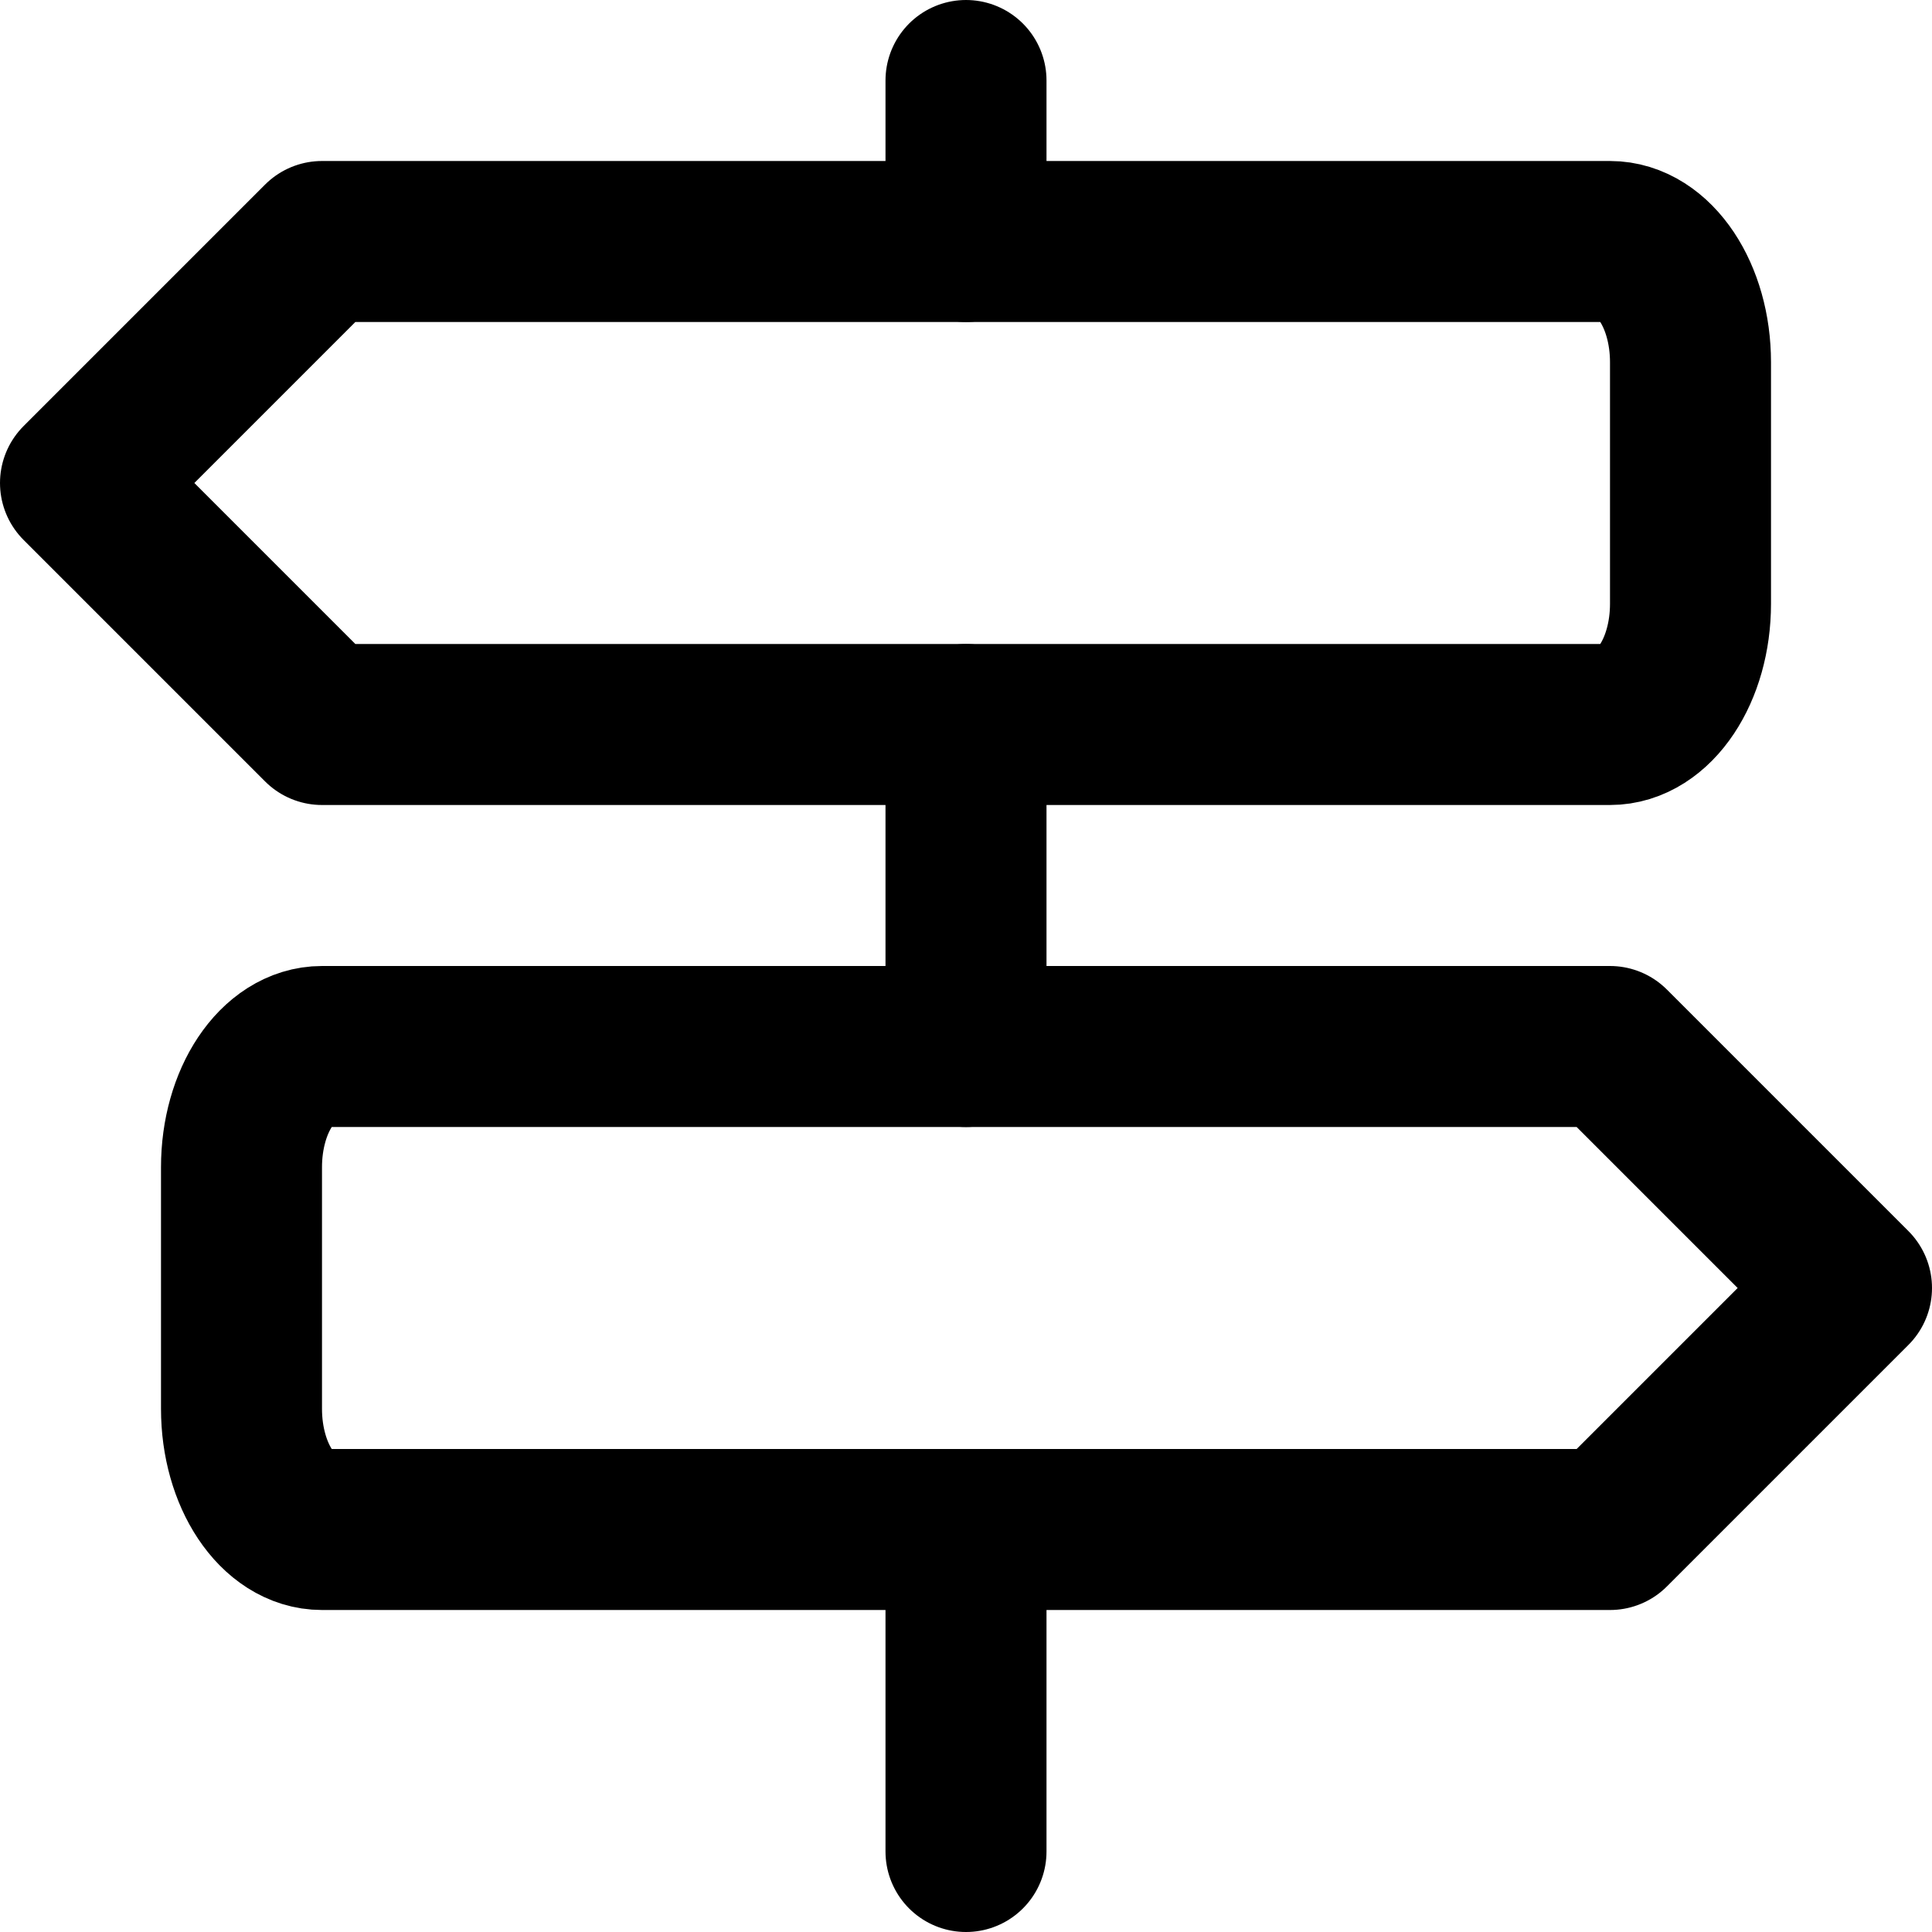
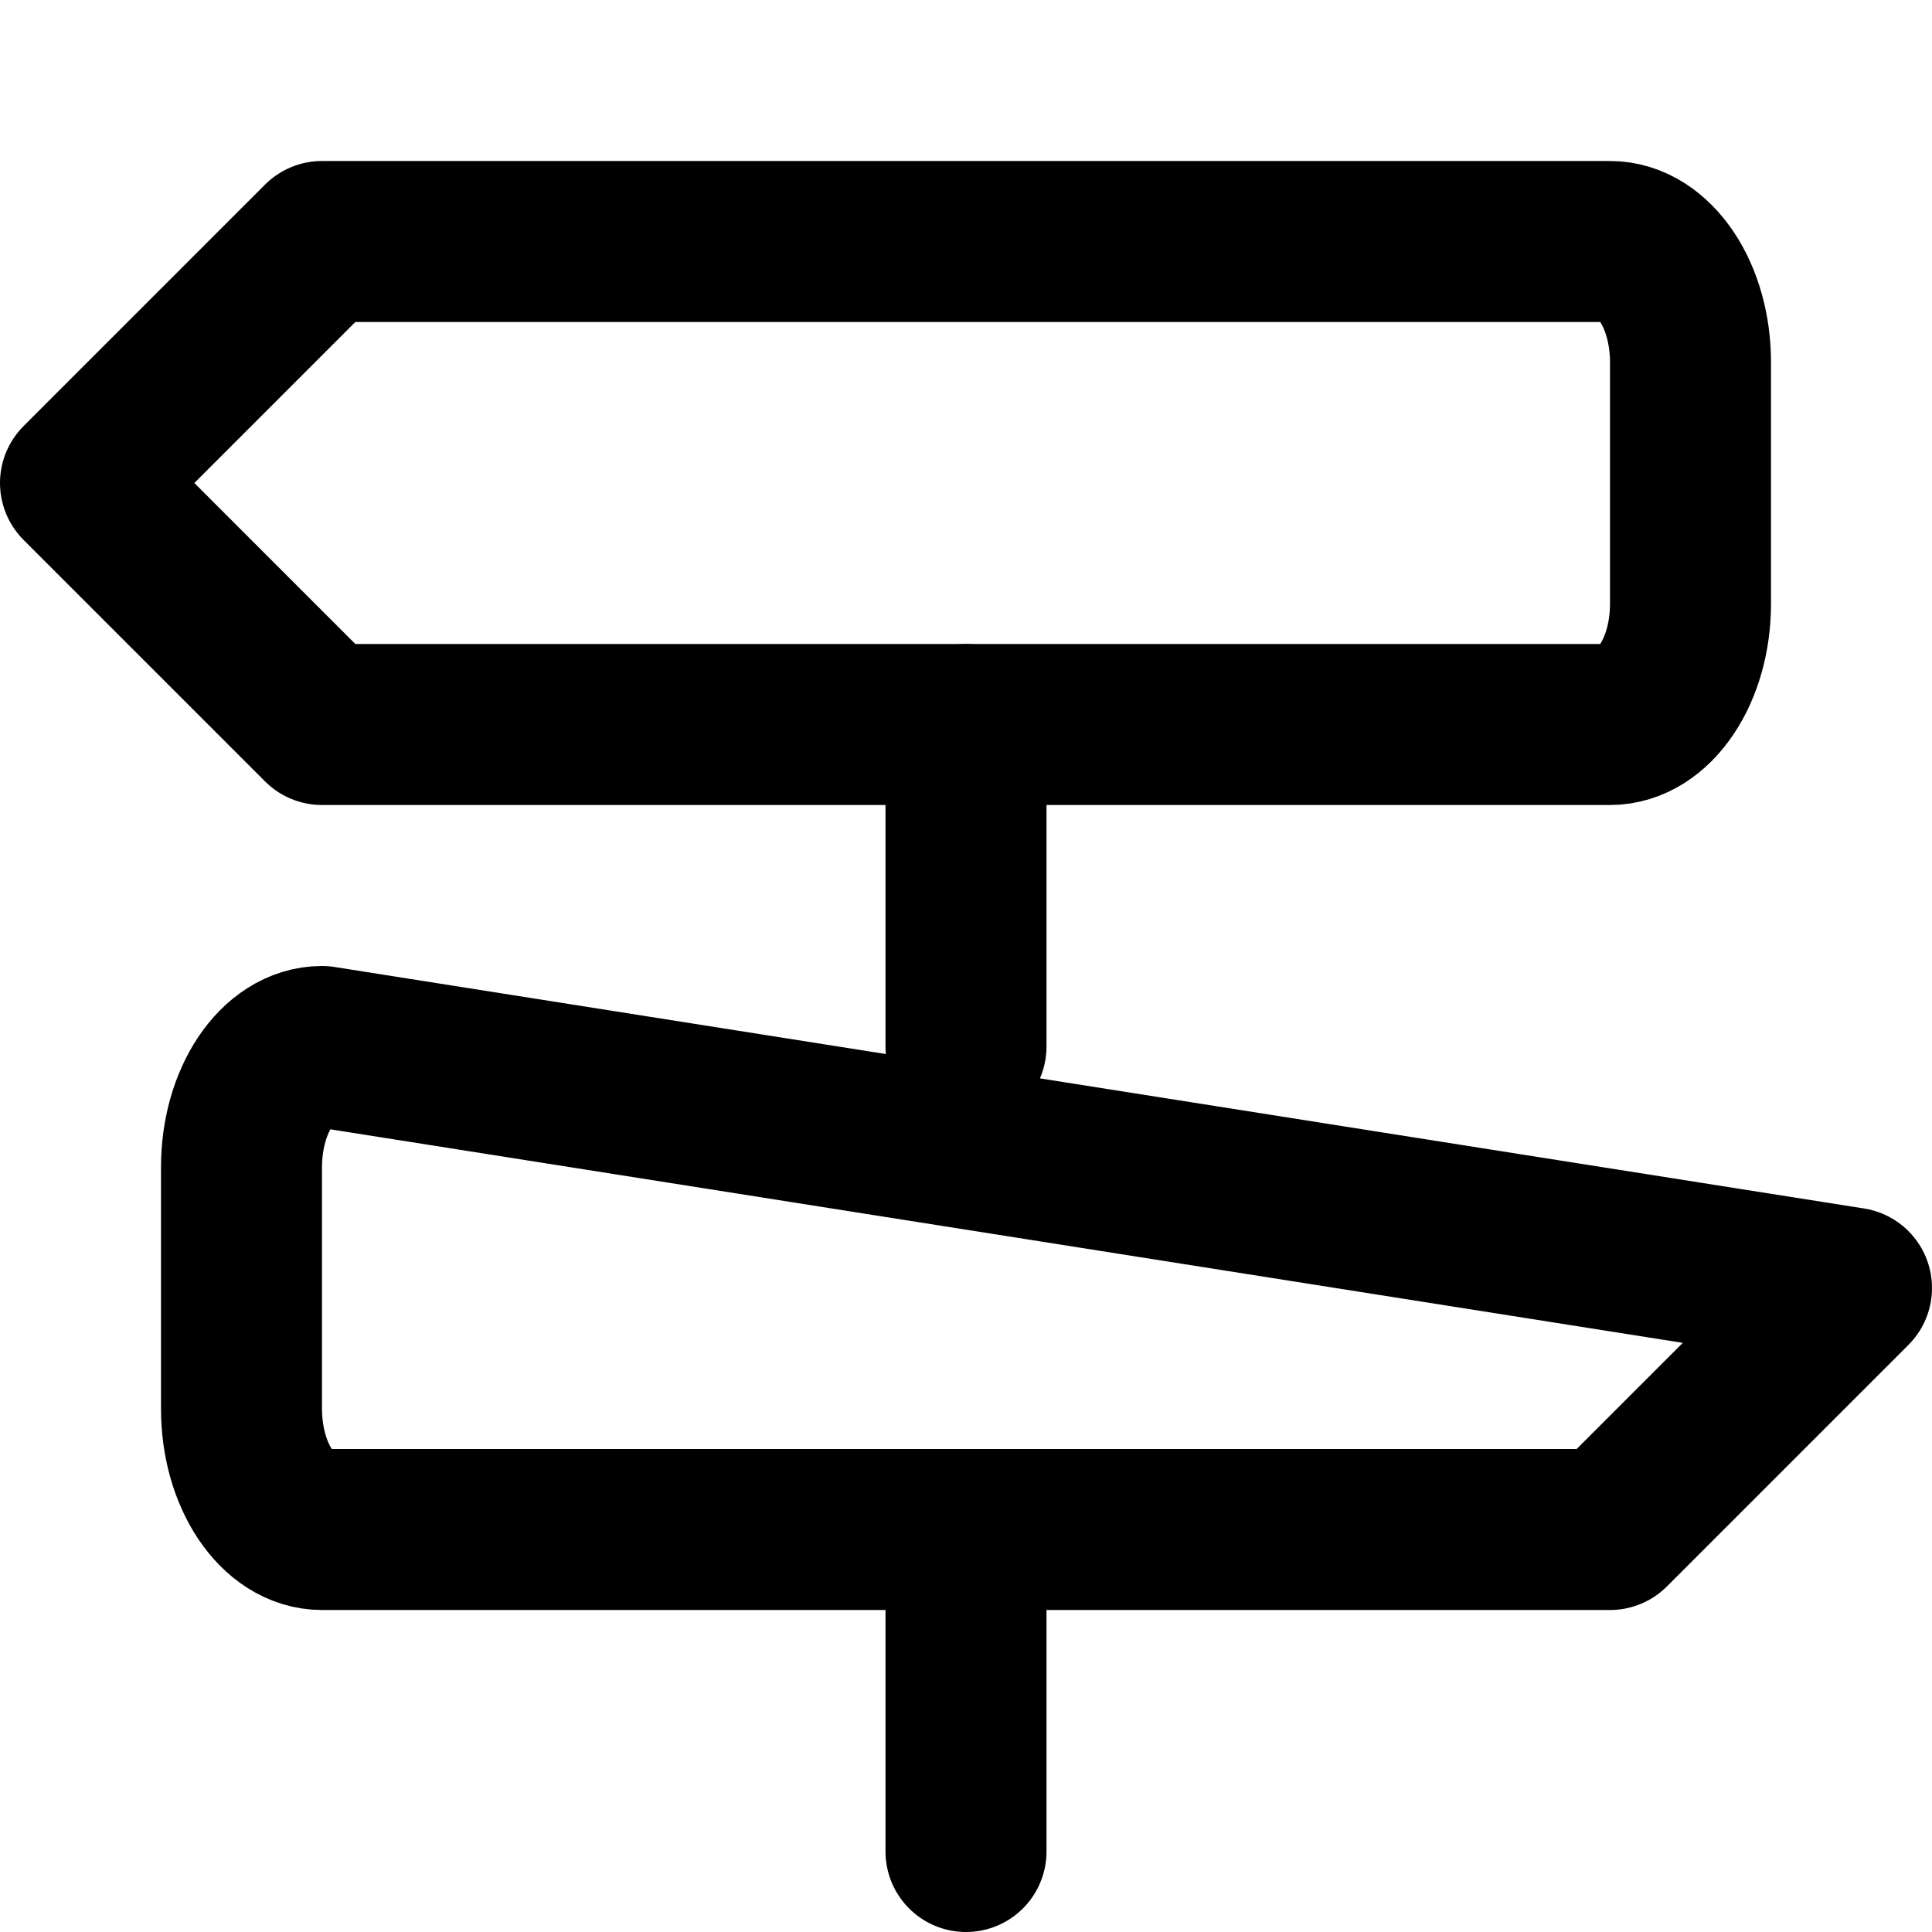
<svg xmlns="http://www.w3.org/2000/svg" enable-background="new 0 0 24 24" viewBox="0 0 24 24">
  <g style="fill:none;stroke:#000;stroke-width:2;stroke-linecap:round;stroke-linejoin:round;stroke-miterlimit:10">
-     <path d="m12 1v2" />
    <path d="m12 19v4" />
    <path d="m12 9v4" />
    <path d="m1 6 3-3h16c.552 0 1 .672 1 1.5v3c0 .828-.448 1.5-1 1.5h-16z" />
-     <path d="m23 16-3 3h-16c-.552 0-1-.672-1-1.5v-3c0-.828.448-1.5 1-1.5h16z" />
+     <path d="m23 16-3 3h-16c-.552 0-1-.672-1-1.5v-3c0-.828.448-1.5 1-1.5z" />
  </g>
</svg>